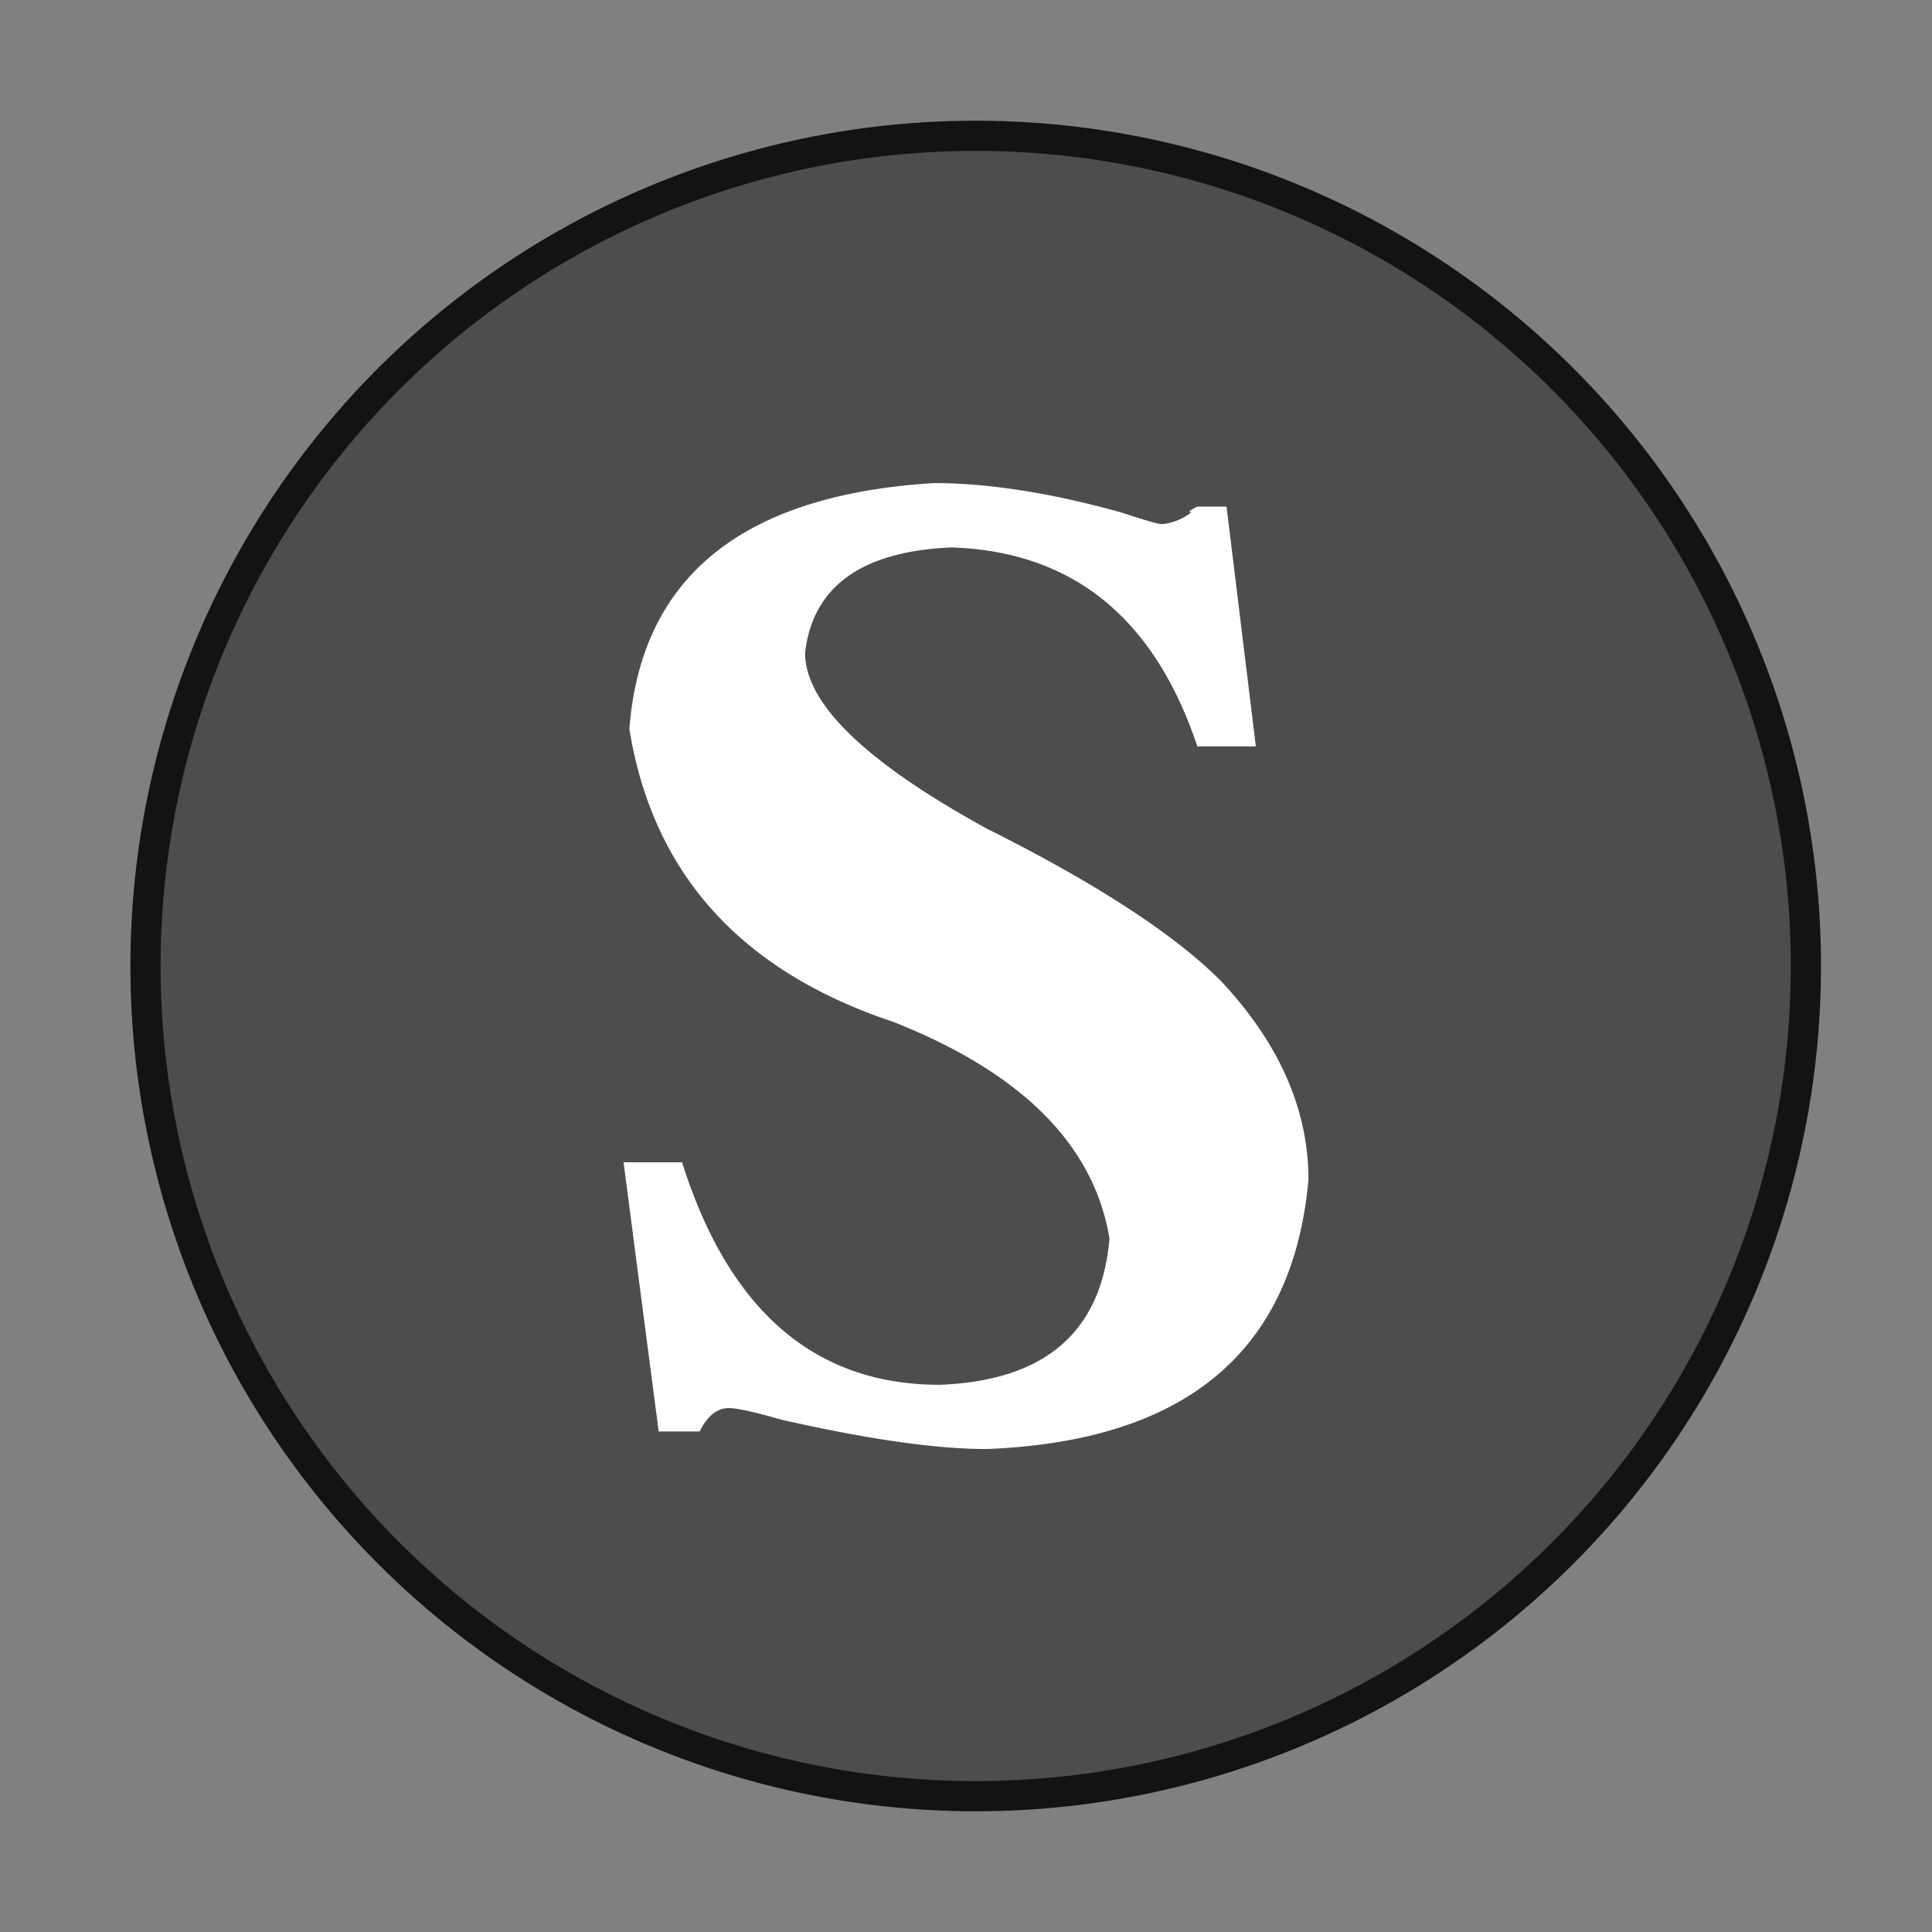
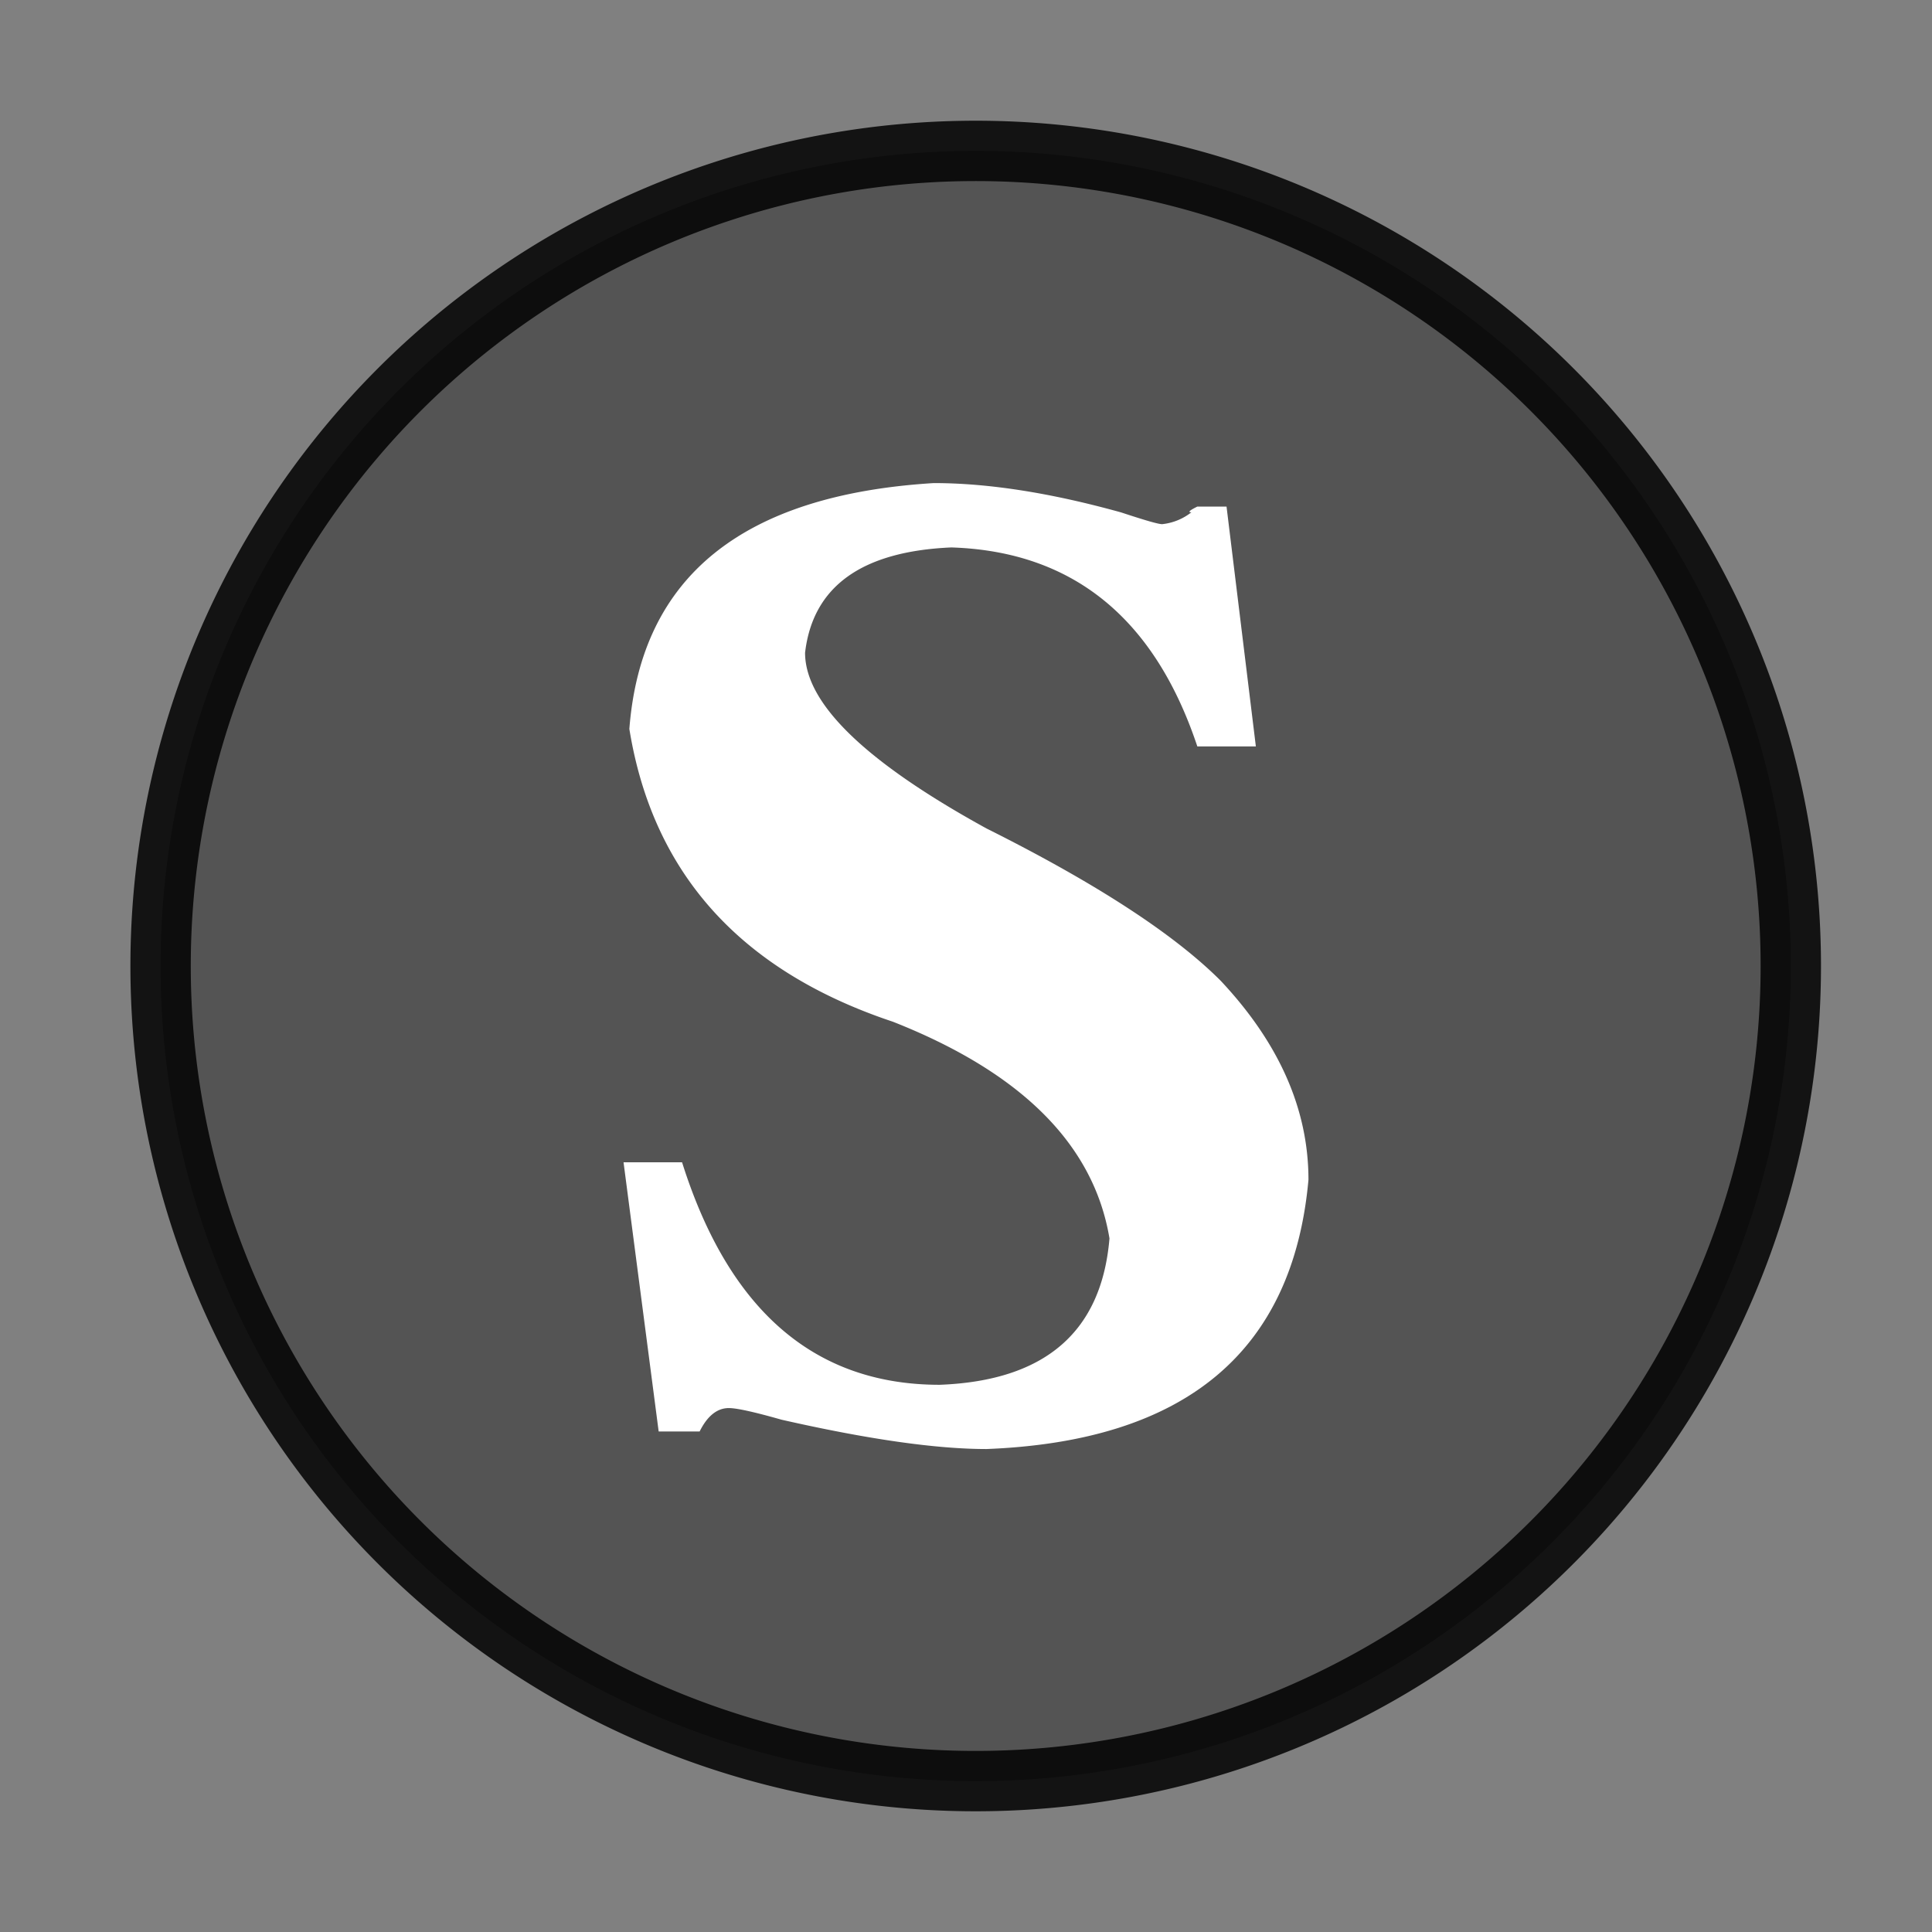
<svg xmlns="http://www.w3.org/2000/svg" width="64" height="64" viewBox="0 0 16.933 16.933">
  <rect x="0" y="0" width="16.933" height="16.933" fill="#808080" stroke="none" />
-   <path d="M8.467 1.323a7.144 7.144 0 1 1 0 14.287 7.144 7.144 0 0 1 0-14.287z" fill="#4d4d4d" stroke="#000" stroke-width=".529" opacity=".85" />
-   <path d="M8.467 1.323a7.144 7.144 0 1 1 0 14.287 7.144 7.144 0 0 1 0-14.287z" fill="#4d4d4d" />
+   <path d="M8.467 1.323a7.144 7.144 0 1 1 0 14.287 7.144 7.144 0 0 1 0-14.287" fill="#4d4d4d" stroke="#000" stroke-width=".529" opacity=".85" />
  <g style="line-height:125%;-inkscape-font-specification:'方正超粗黑_GBK'">
    <path d="M5.773 12.546h.359c.068-.137.154-.205.256-.205.069 0 .223.034.462.102.753.171 1.352.257 1.796.257 1.745-.068 2.686-.855 2.822-2.36 0-.616-.256-1.198-.77-1.745-.41-.41-1.094-.855-2.052-1.334-1.06-.582-1.59-1.095-1.59-1.54.068-.581.496-.889 1.282-.923 1.06.034 1.78.616 2.156 1.744h.513L10.75 4.44h-.256c-.069.034-.086.05-.052.05a.499.499 0 0 1-.256.104c-.035 0-.154-.035-.36-.103-.615-.171-1.163-.257-1.642-.257-1.676.103-2.565.821-2.668 2.155.205 1.266.975 2.121 2.31 2.566 1.128.445 1.761 1.078 1.898 1.899-.069.82-.565 1.248-1.488 1.283-1.095 0-1.848-.65-2.258-1.95h-.513l.308 2.36" style="-inkscape-font-specification:'刘德华字体叶根友仿版 Bold'" font-weight="700" font-family="刘德华字体叶根友仿版" font-size="62.261" letter-spacing="0" word-spacing="0" fill="#fff" />
  </g>
</svg>